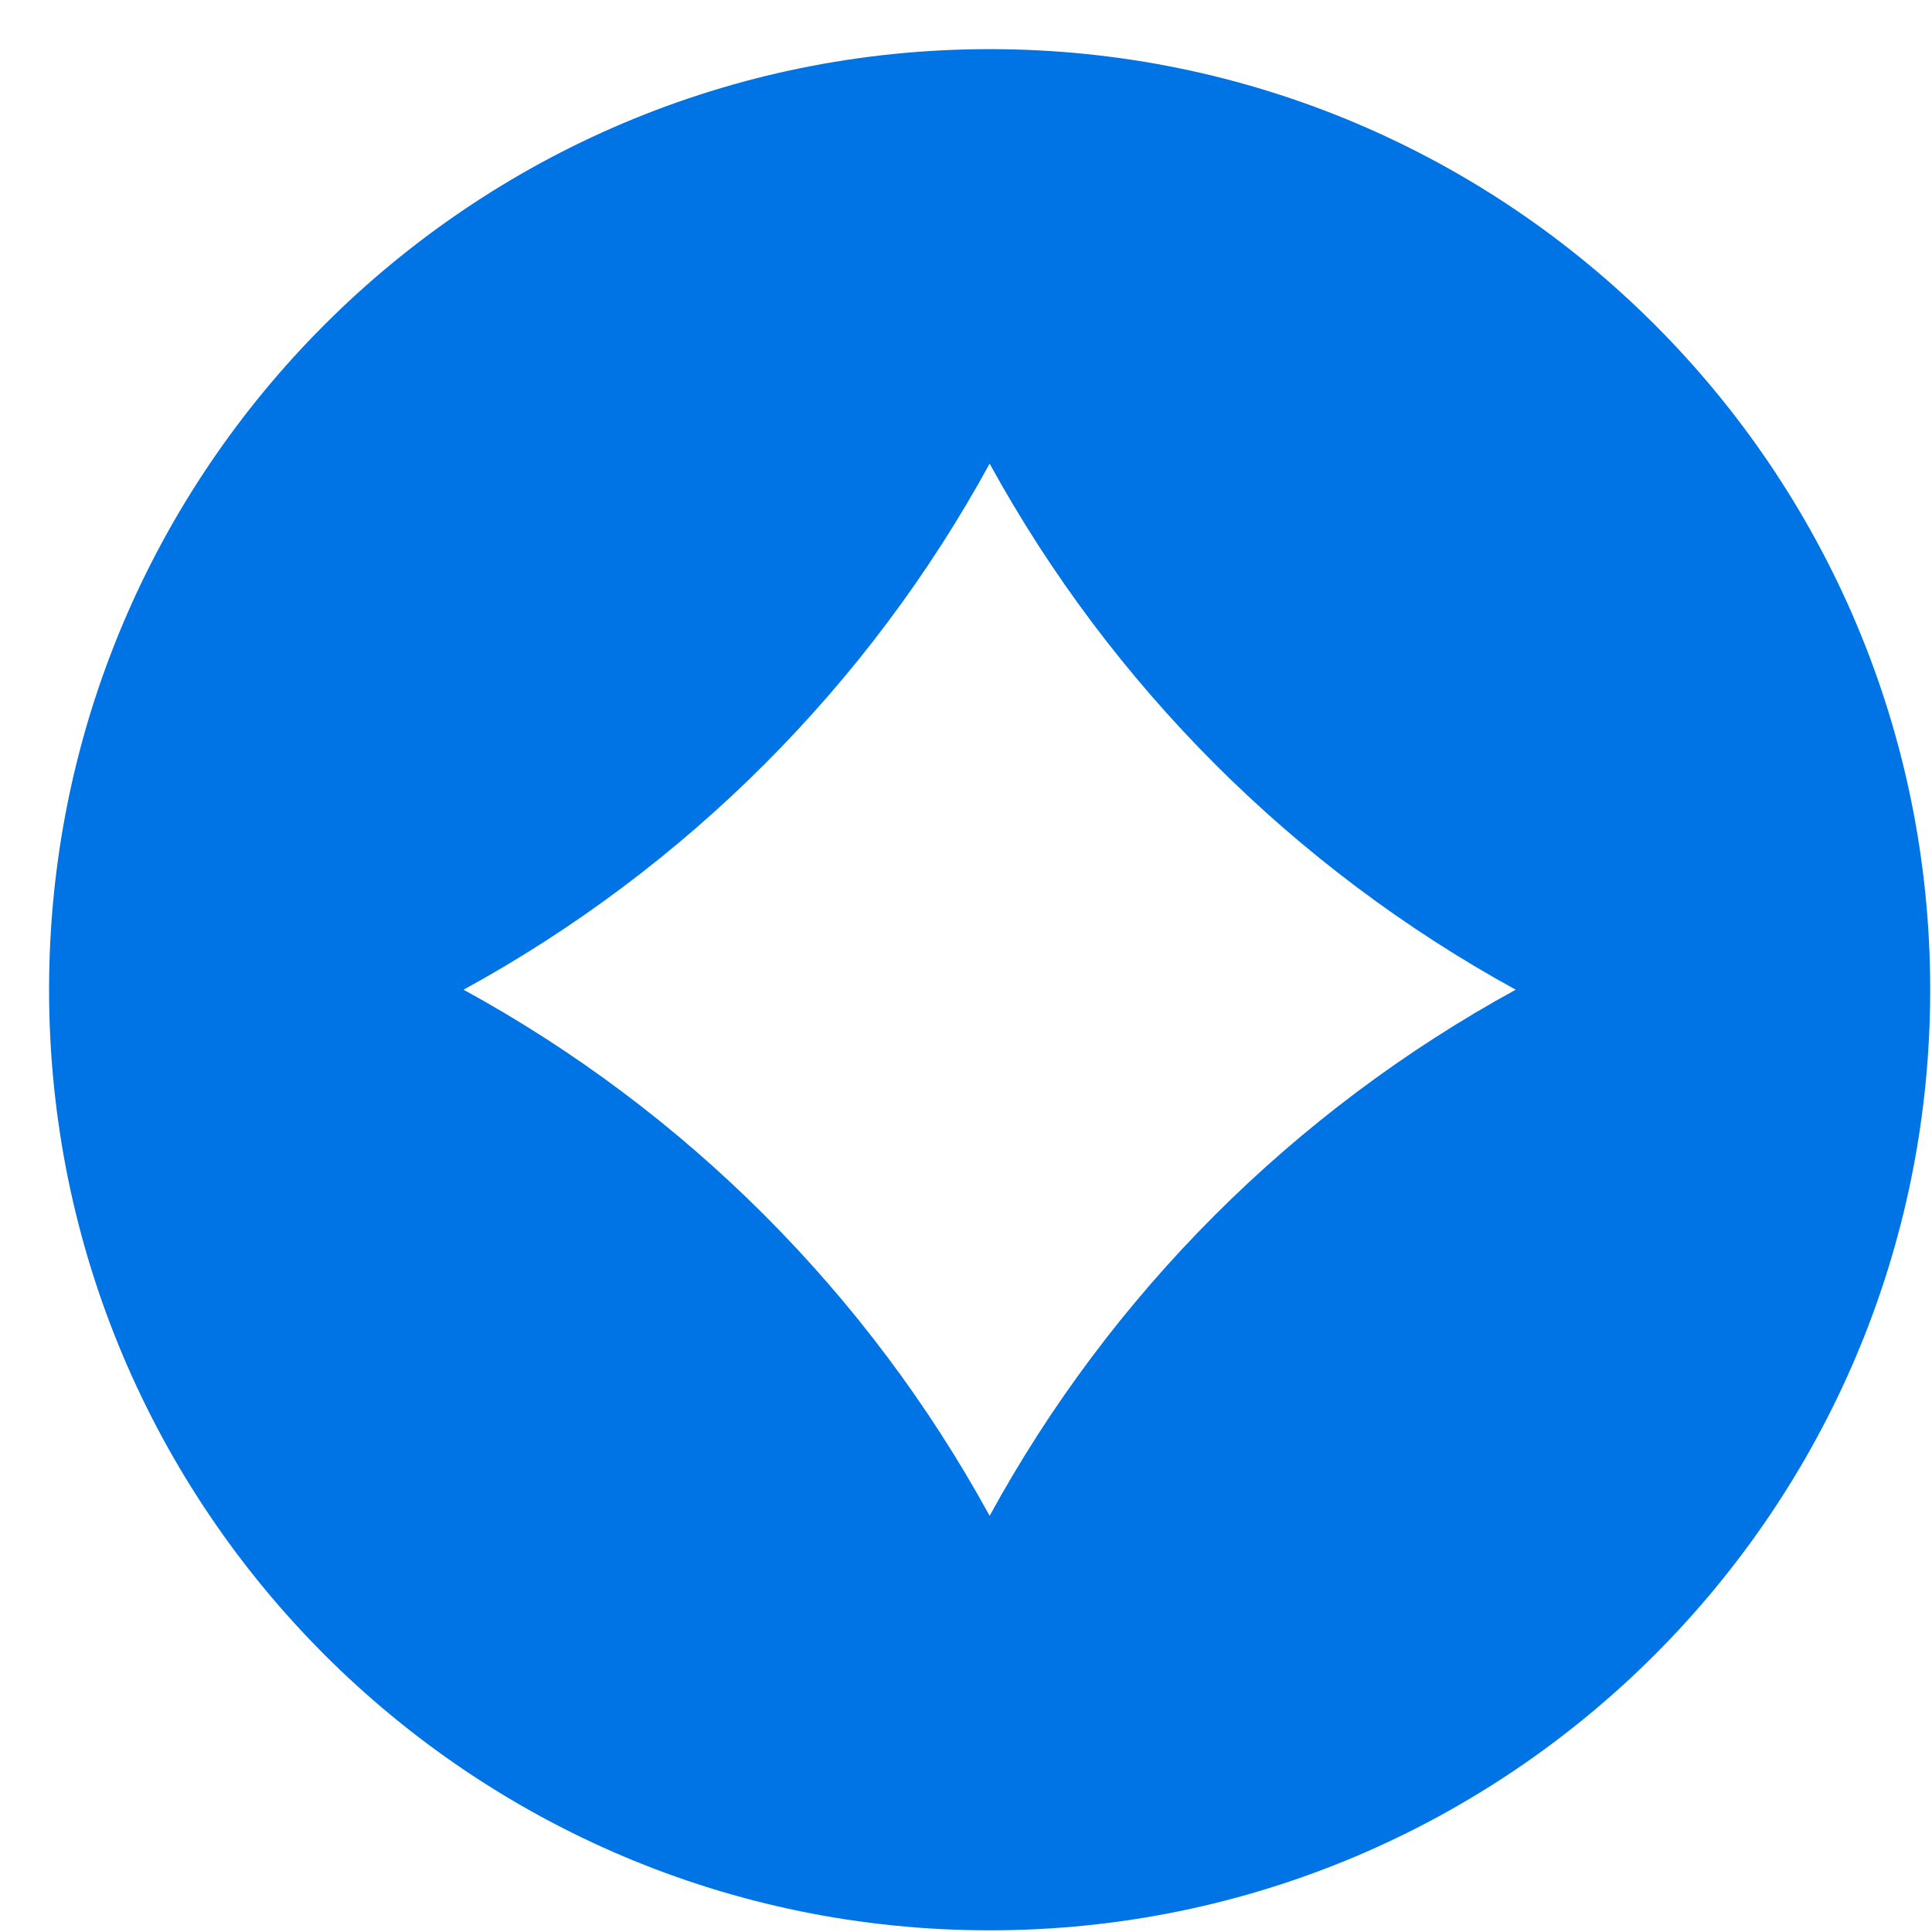
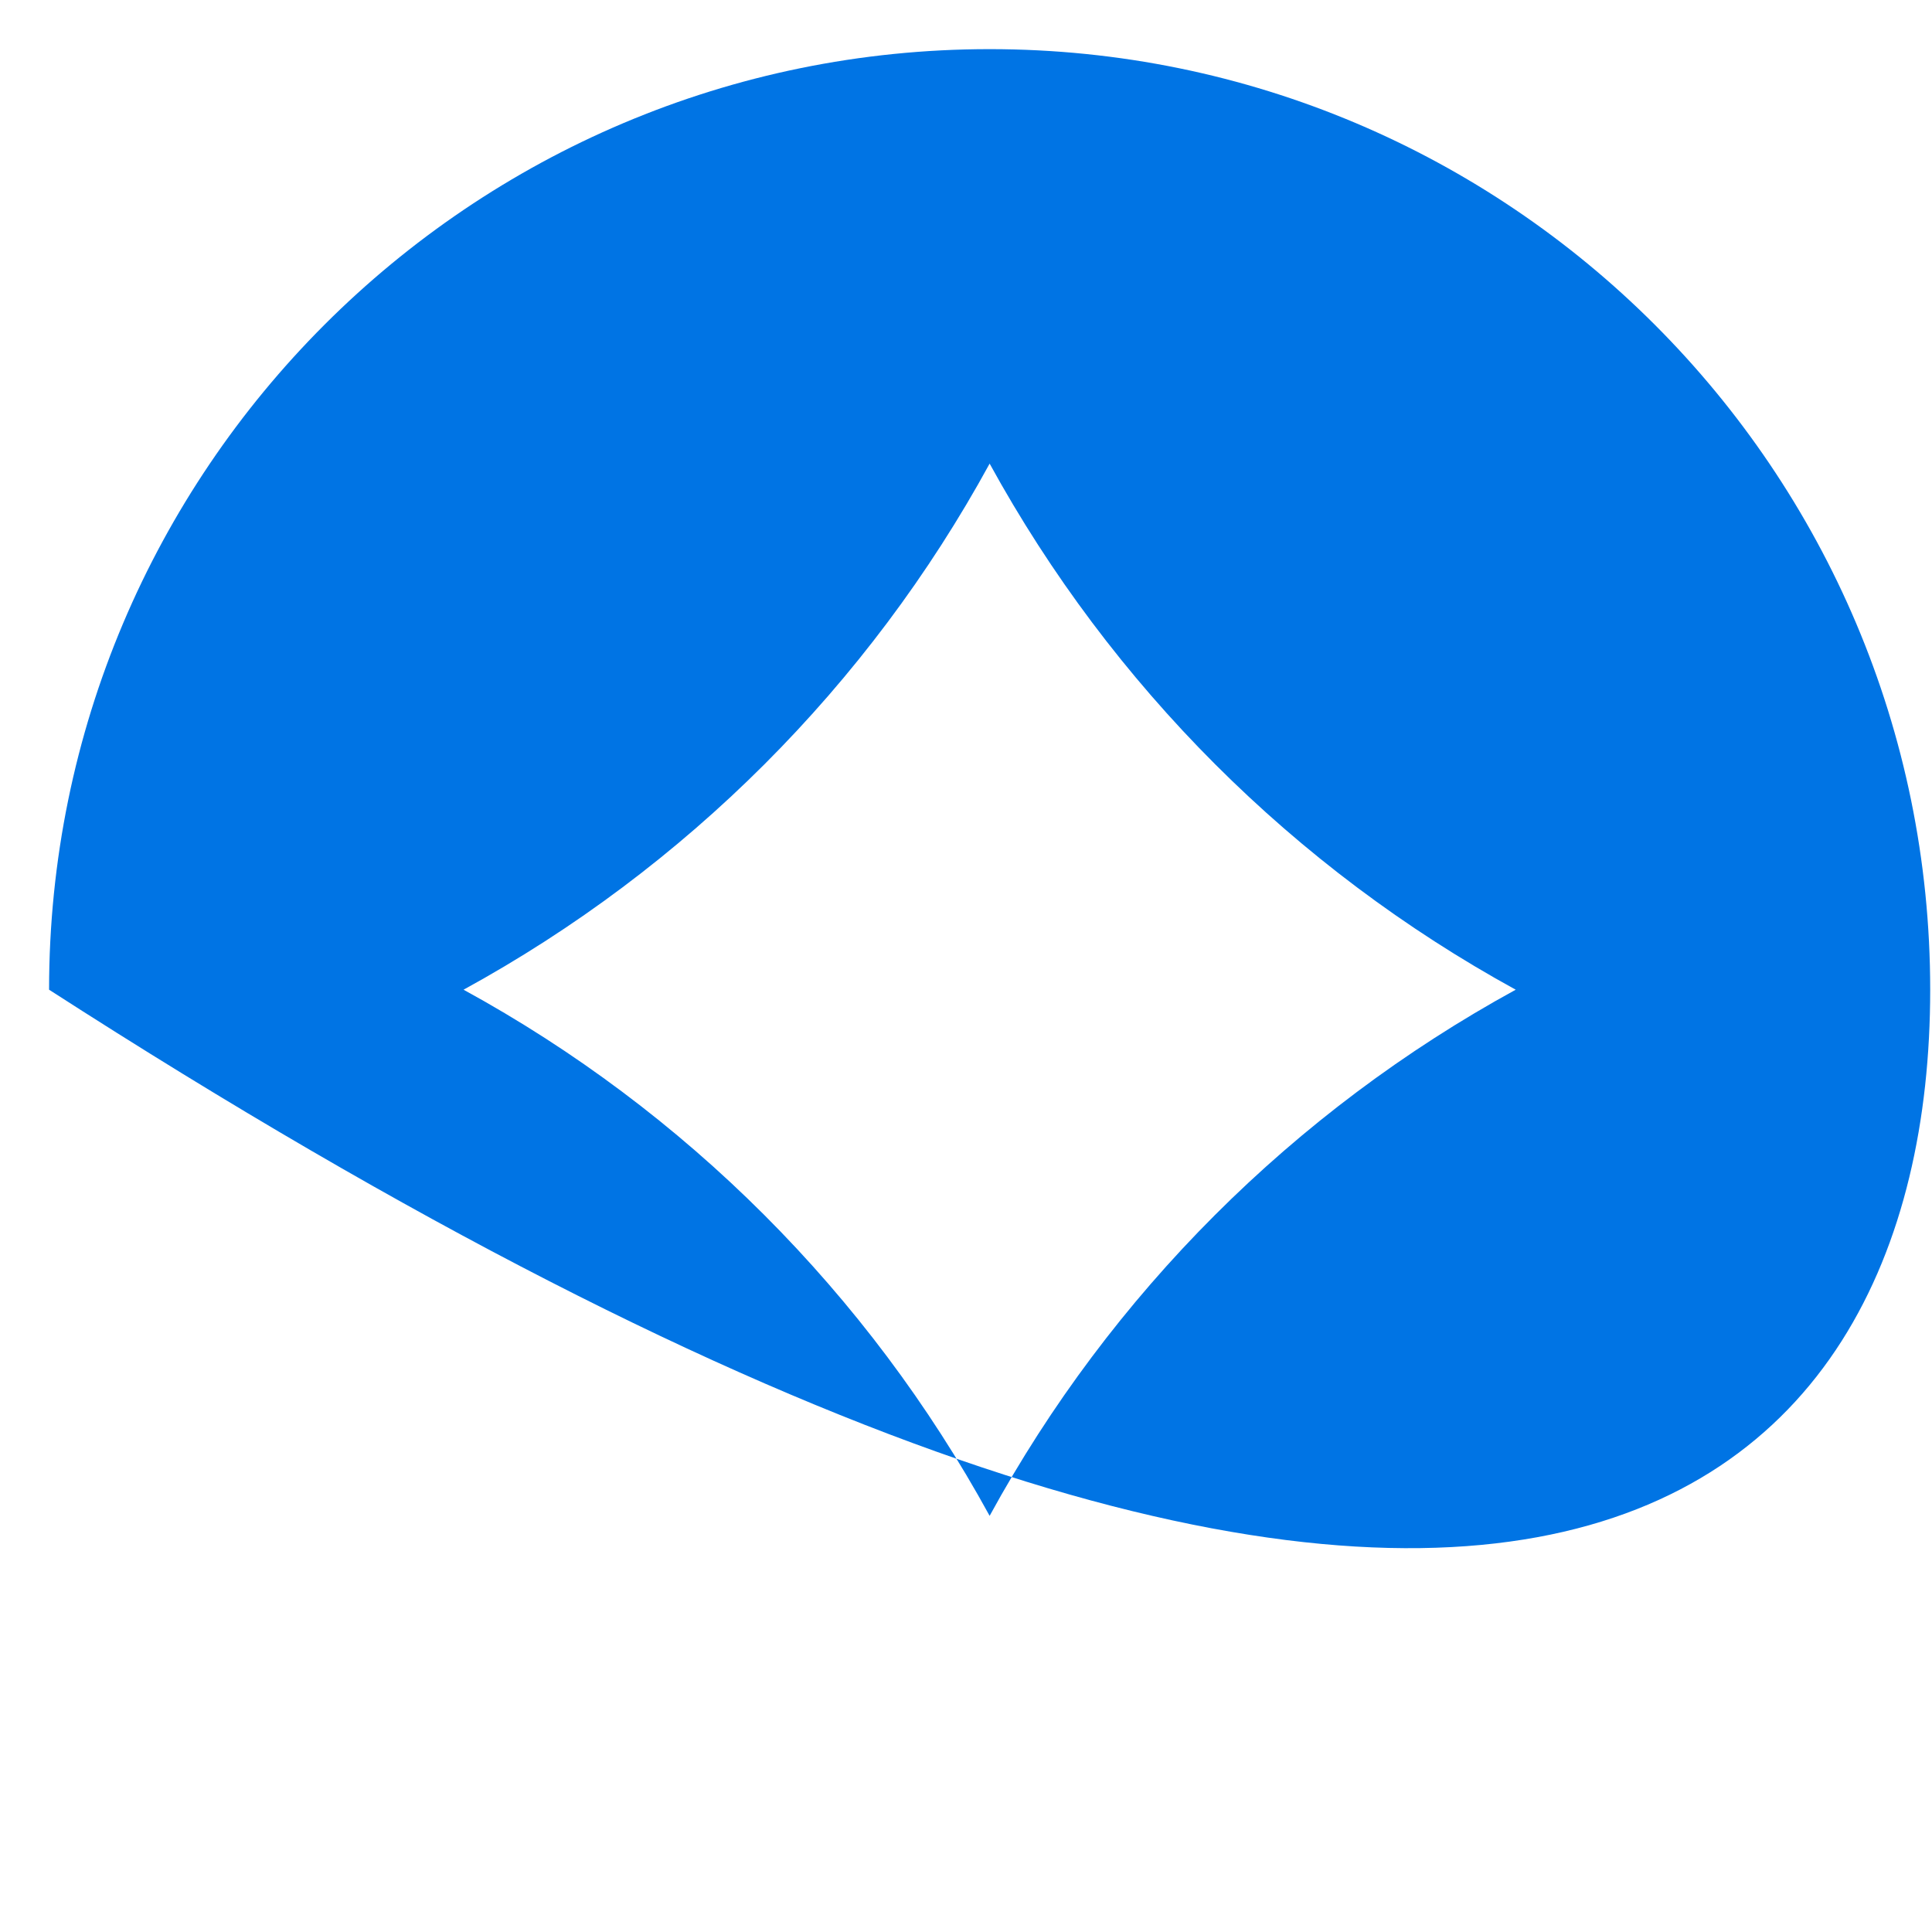
<svg xmlns="http://www.w3.org/2000/svg" width="30" height="30" viewBox="0 0 30 30" fill="none">
-   <path d="M15.367 0.763C7.301 0.763 0.762 7.303 0.762 15.368C0.762 23.434 7.301 29.974 15.367 29.974C23.433 29.974 29.972 23.434 29.972 15.368C29.972 7.303 23.433 0.763 15.367 0.763ZM23.536 15.368C20.085 17.257 17.248 20.094 15.367 23.538C13.478 20.086 10.642 17.25 7.198 15.368C10.649 13.48 13.486 10.643 15.367 7.199C17.256 10.643 20.092 13.48 23.536 15.368Z" fill="#0074E4" />
+   <path d="M15.367 0.763C7.301 0.763 0.762 7.303 0.762 15.368C23.433 29.974 29.972 23.434 29.972 15.368C29.972 7.303 23.433 0.763 15.367 0.763ZM23.536 15.368C20.085 17.257 17.248 20.094 15.367 23.538C13.478 20.086 10.642 17.25 7.198 15.368C10.649 13.48 13.486 10.643 15.367 7.199C17.256 10.643 20.092 13.48 23.536 15.368Z" fill="#0074E4" />
</svg>